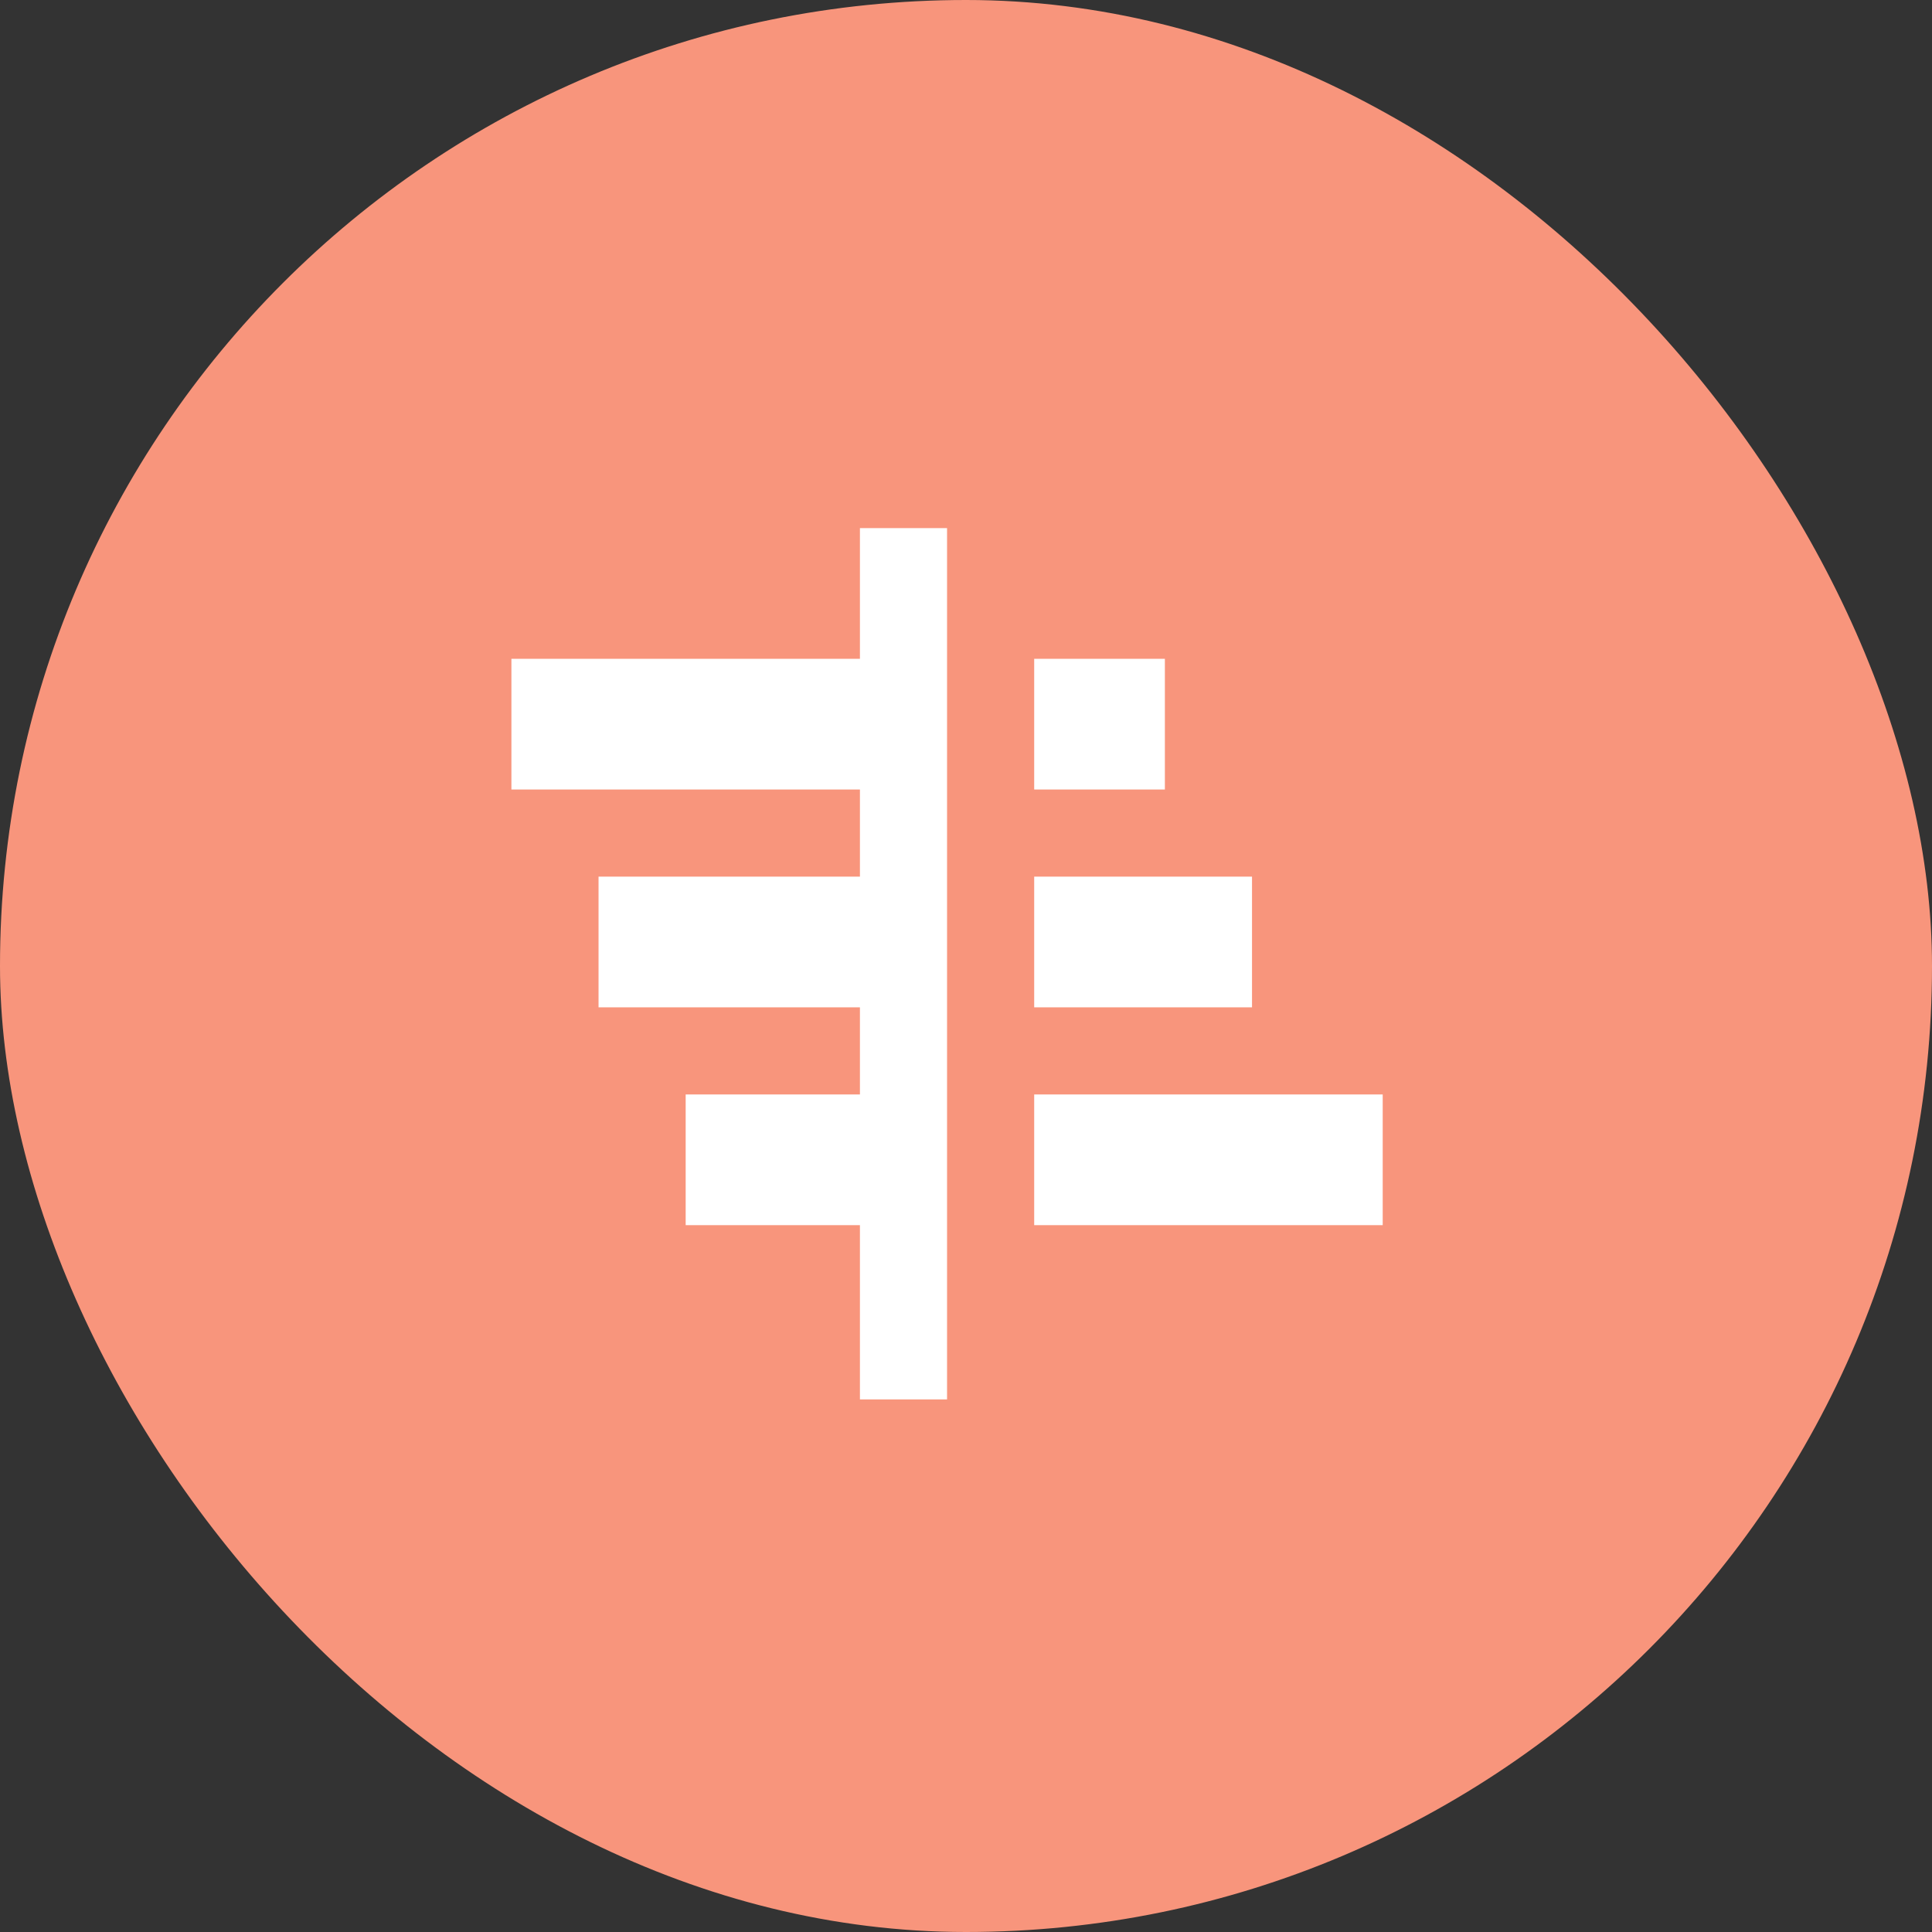
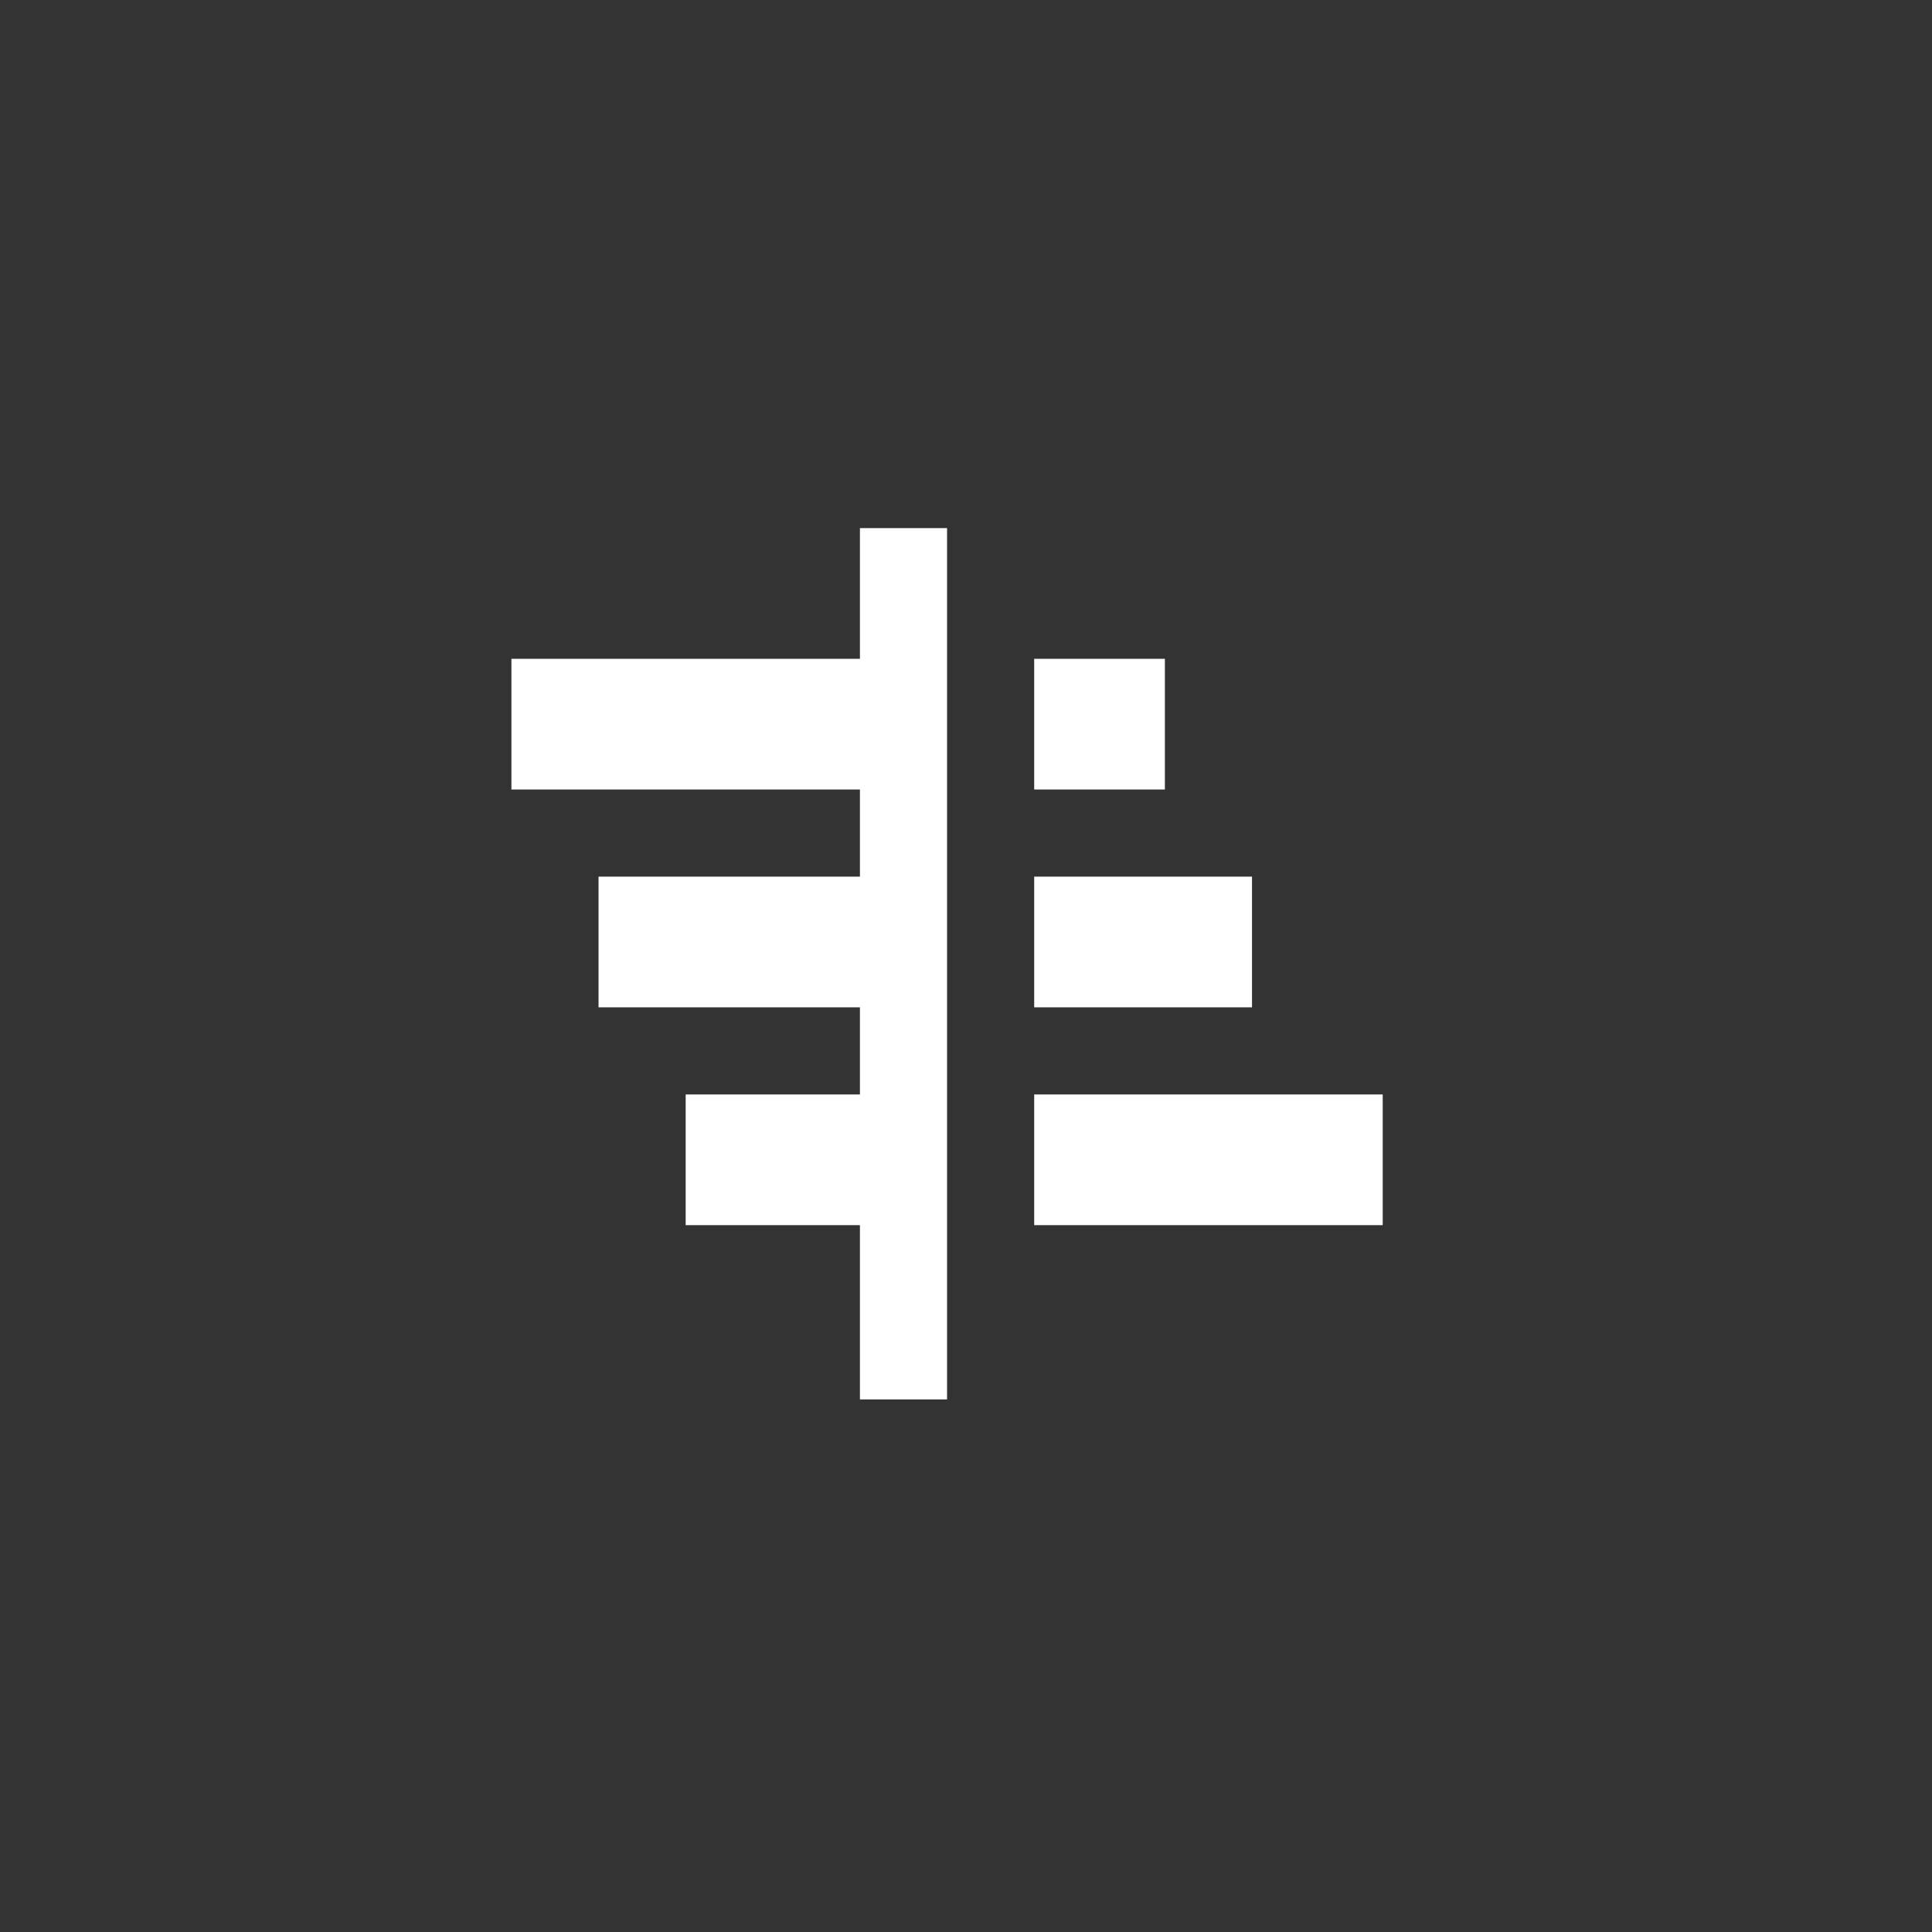
<svg xmlns="http://www.w3.org/2000/svg" width="51" height="51" viewBox="0 0 51 51" fill="none">
  <rect x="0" y="0" width="51" height="51" fill="#333333" stroke="none" />
-   <rect width="51" height="51" rx="25.5" fill="#F8957C" />
  <path d="M13.5 17.391H22.7V13.941H25V36.941H22.7V32.341H18.1V28.891H22.7V26.591H15.8V23.141H22.7V20.841H13.5V17.391ZM27.3 17.391H30.75V20.841H27.3V17.391ZM27.3 23.141H33.05V26.591H27.3V23.141ZM27.3 28.891H36.5V32.341H27.3V28.891Z" fill="white" />
</svg>